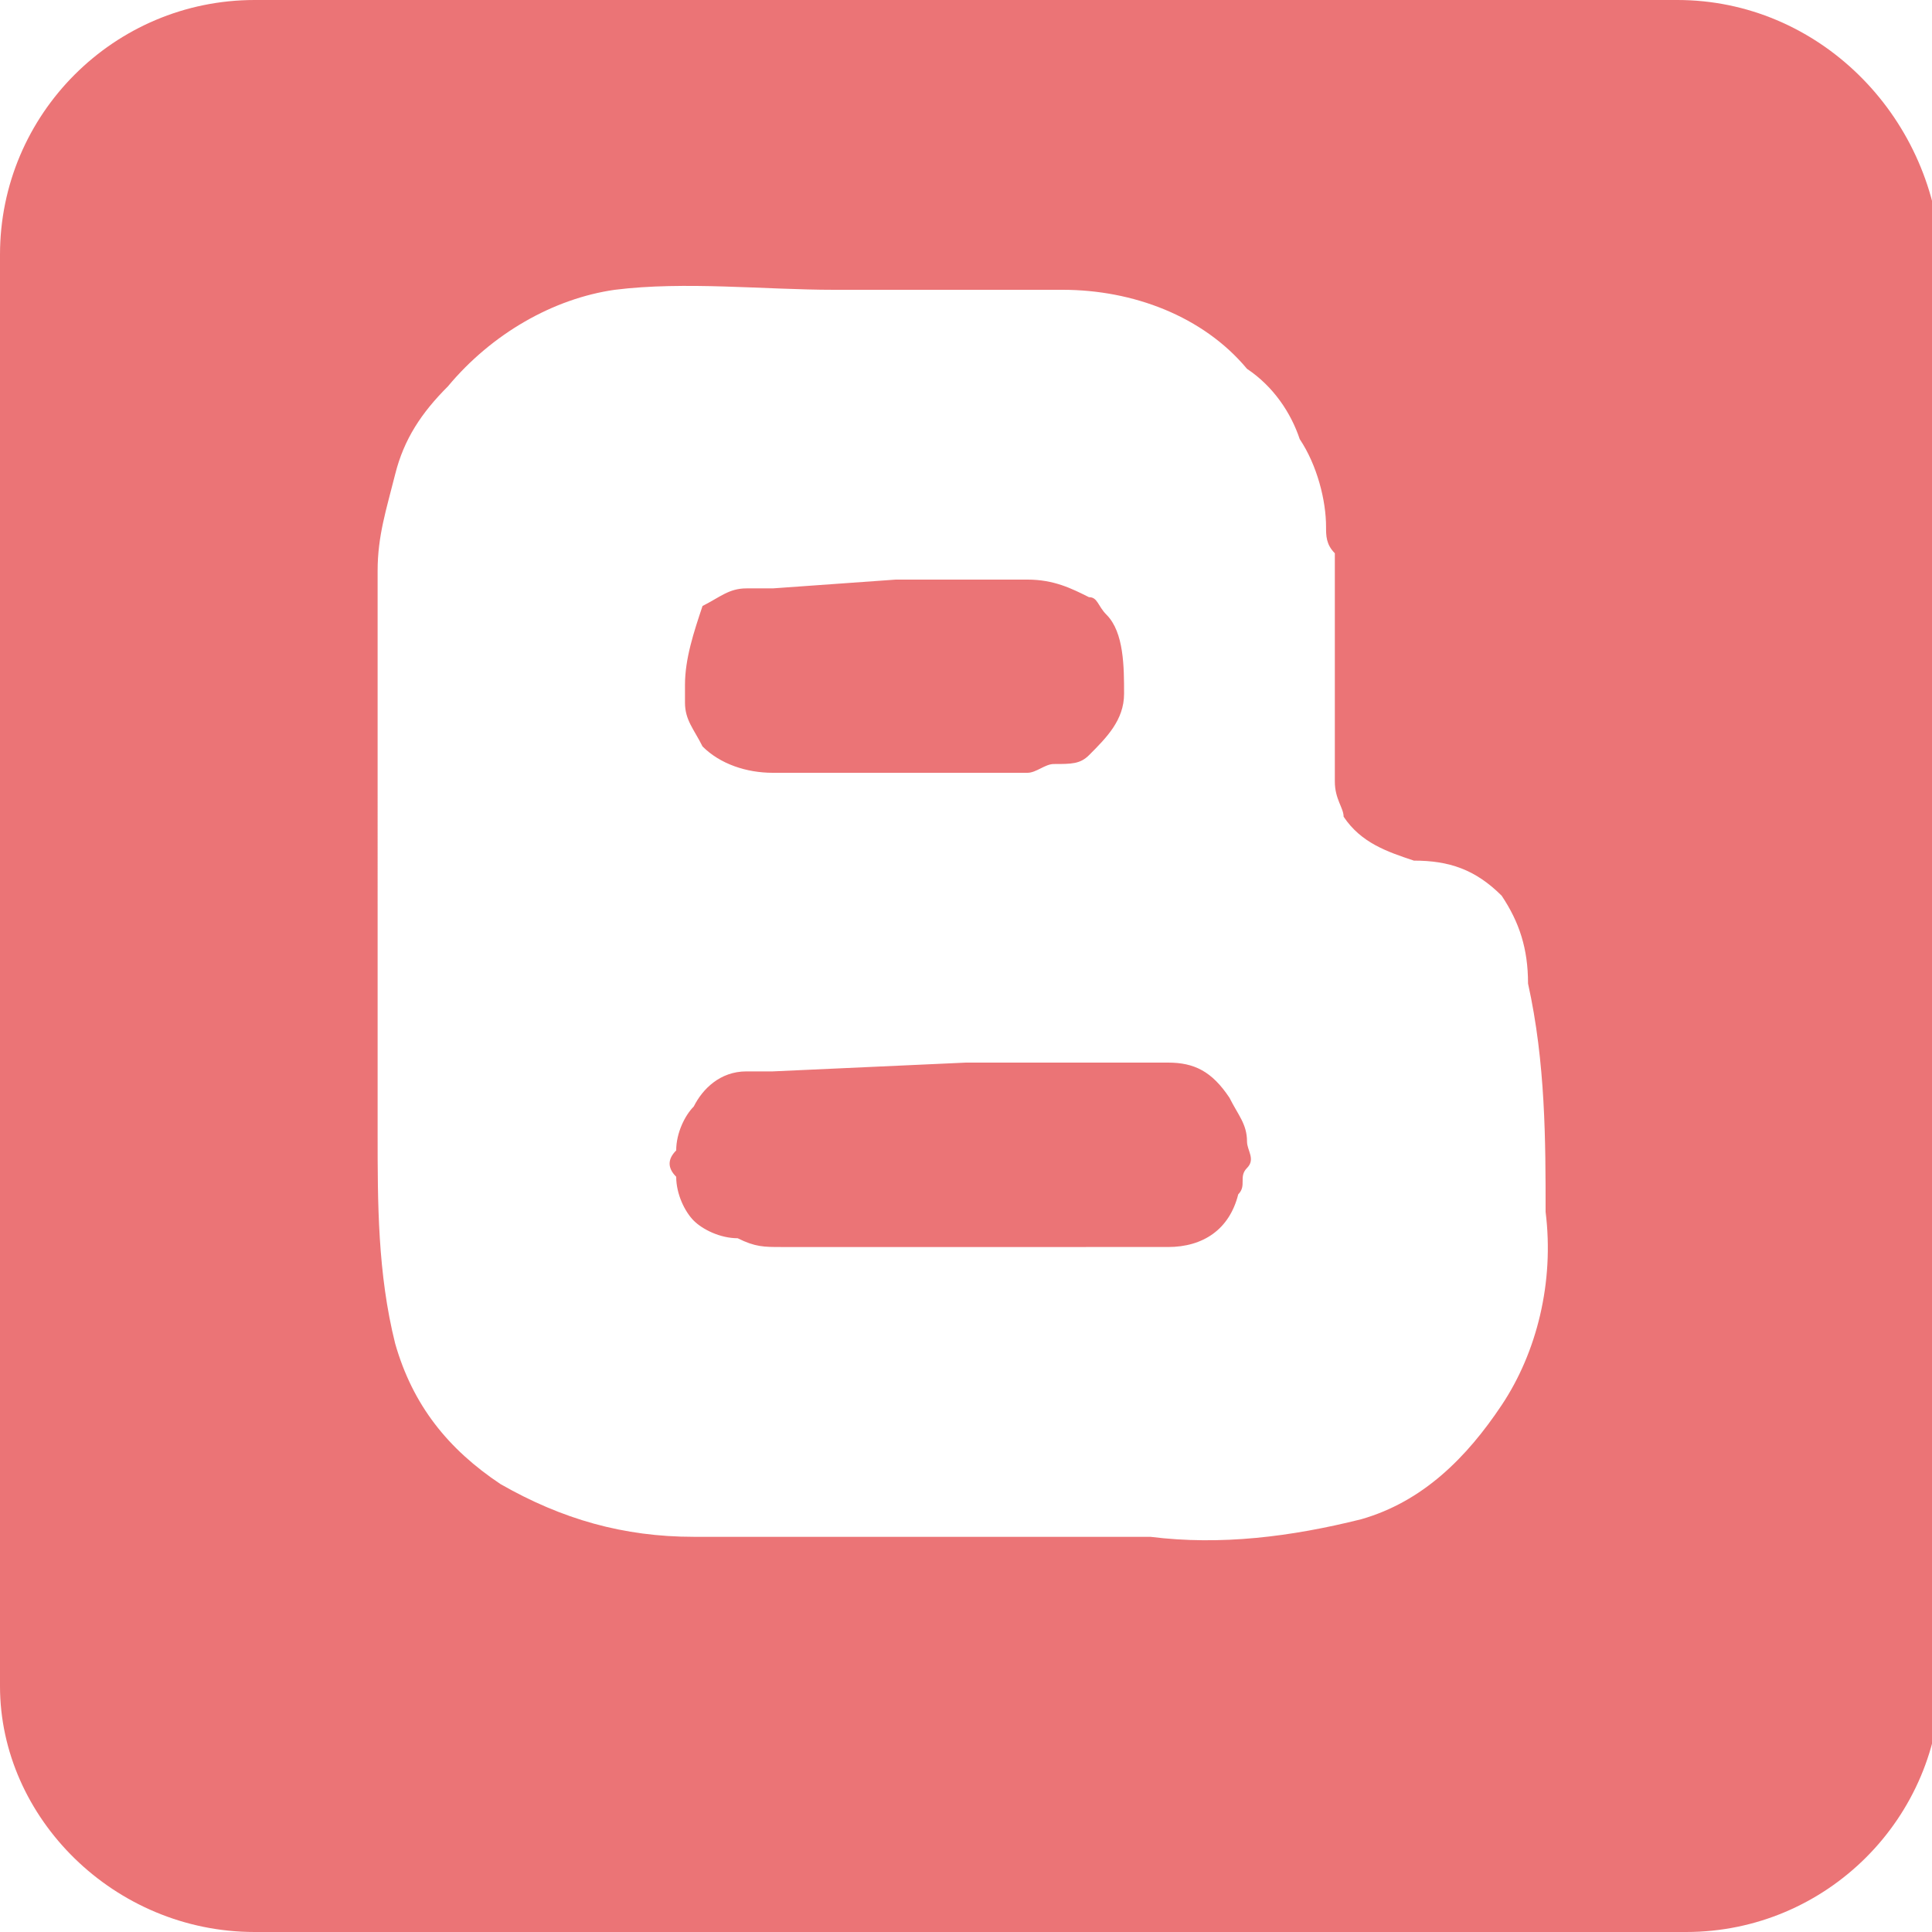
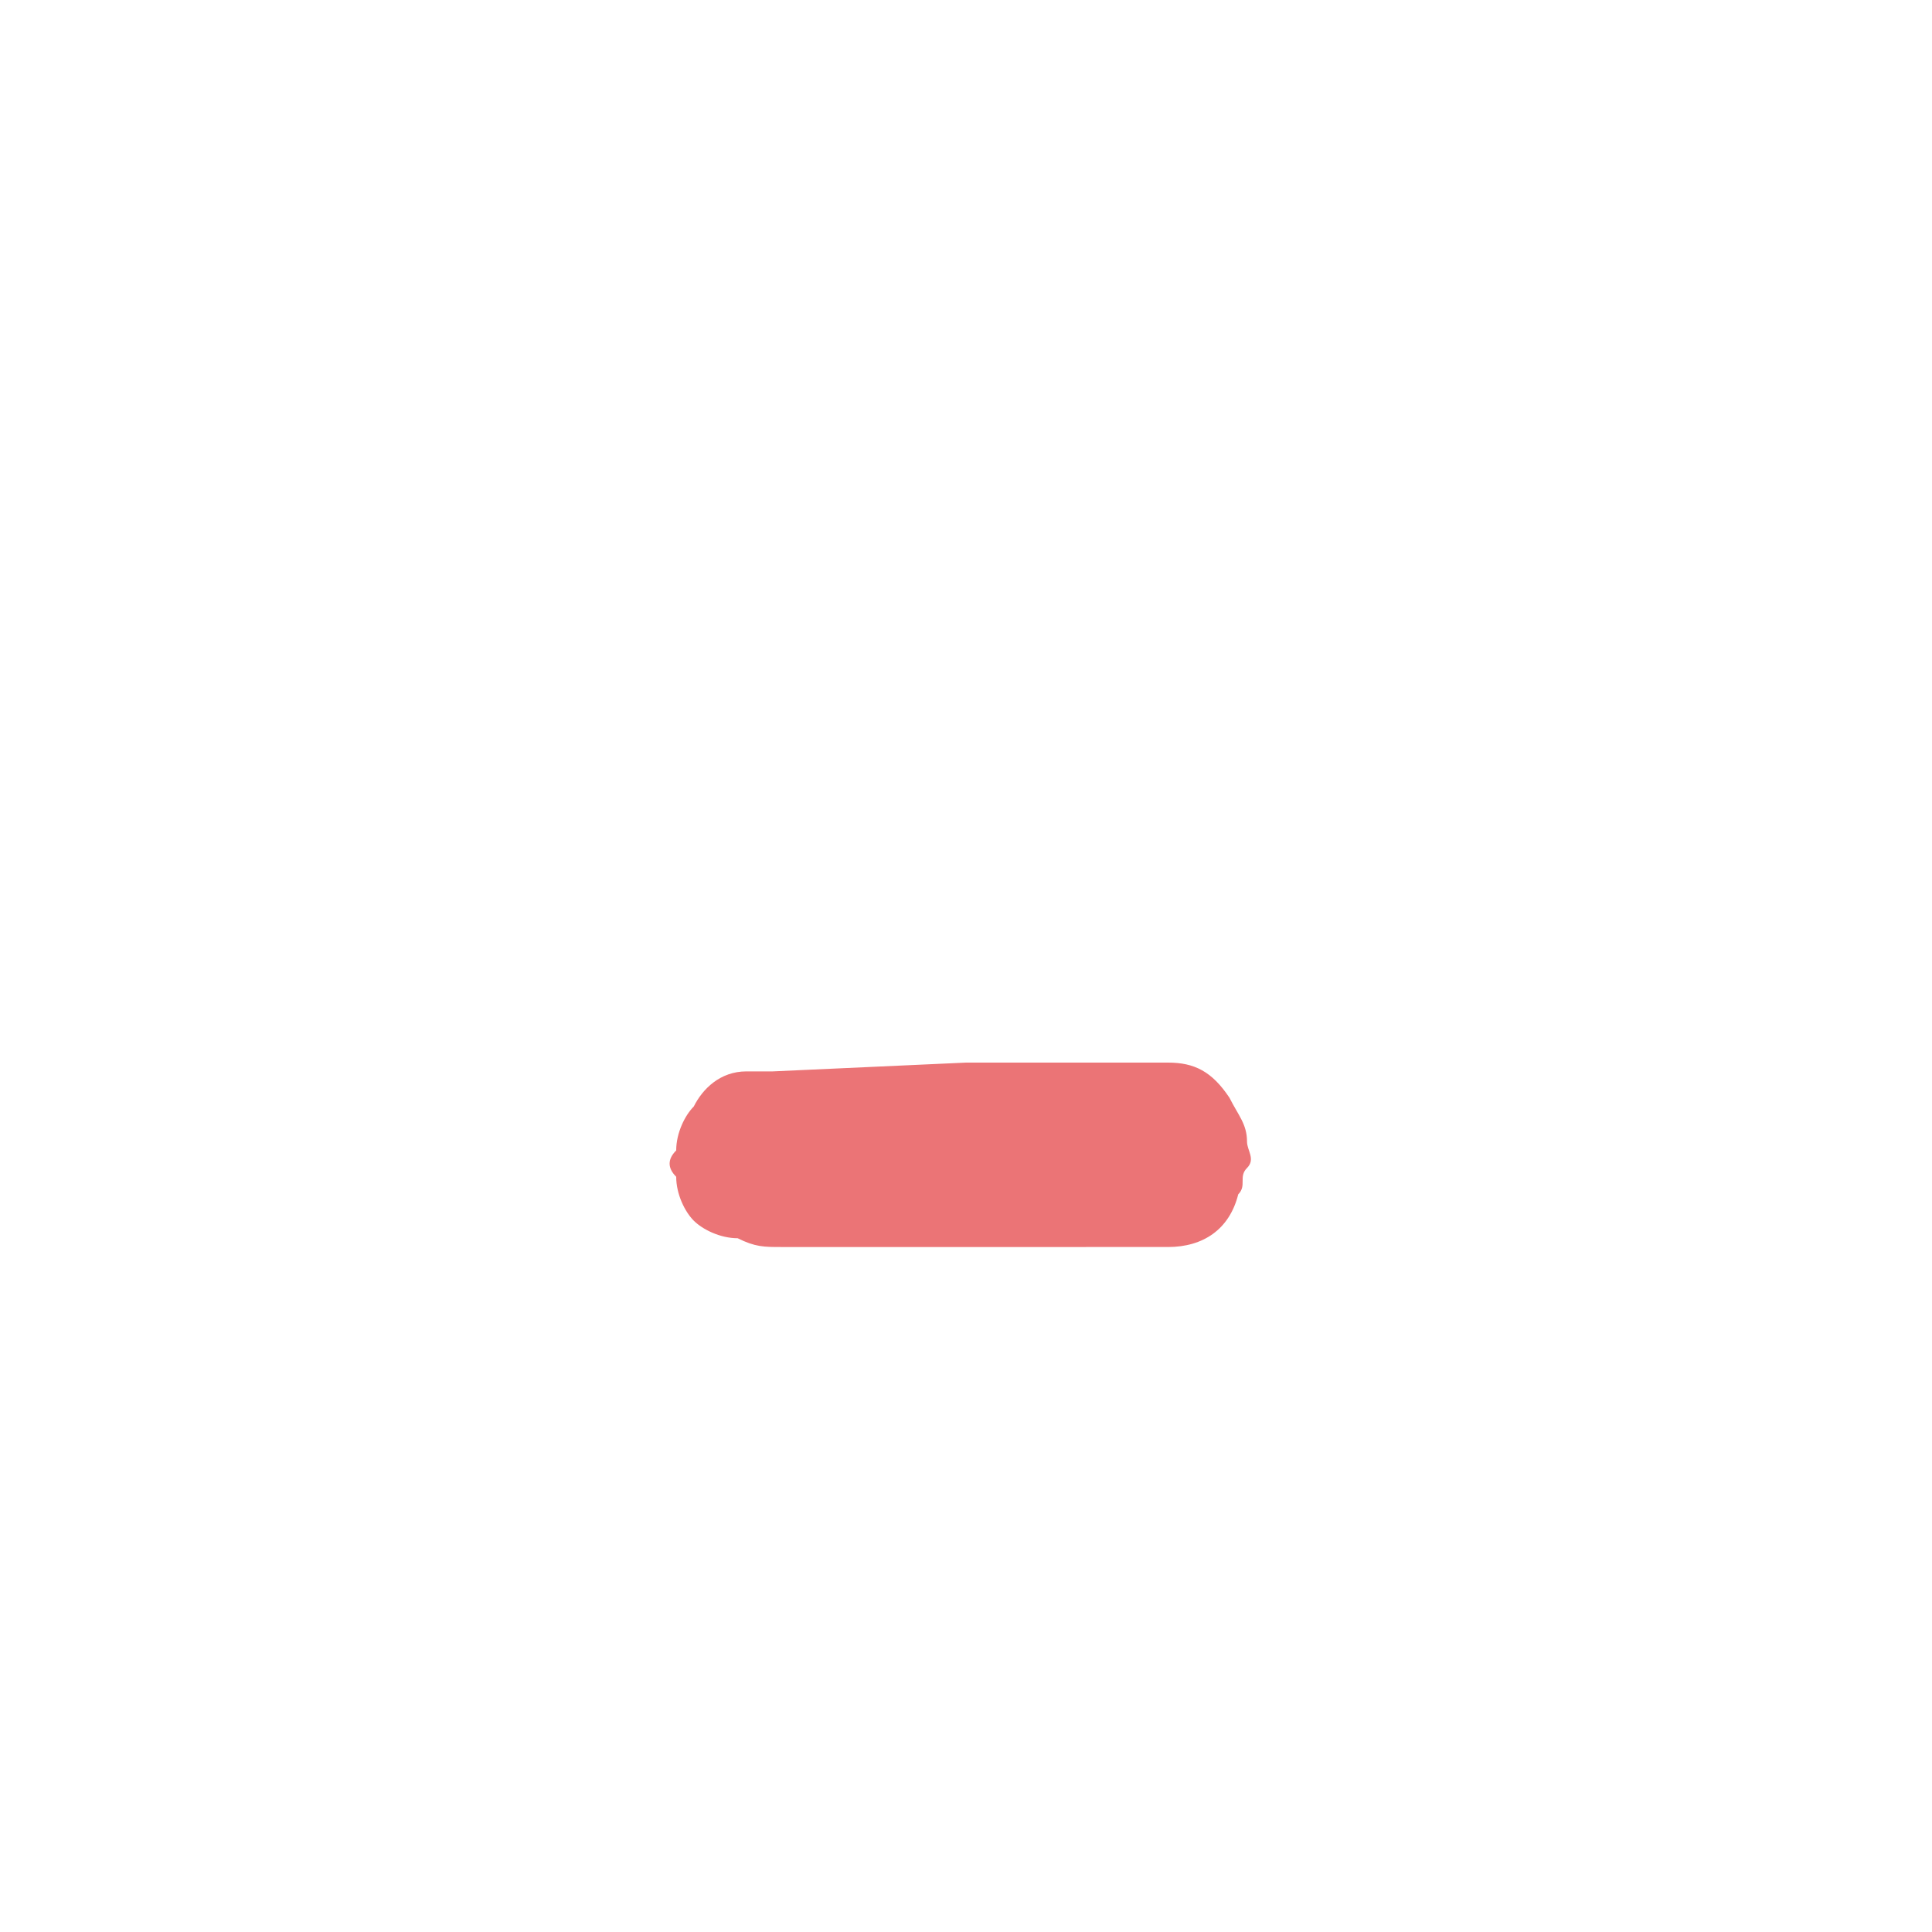
<svg xmlns="http://www.w3.org/2000/svg" version="1.1" id="レイヤー_1" x="0px" y="0px" width="22px" height="22px" viewBox="0 0 22 22" style="enable-background:new 0 0 22 22;" xml:space="preserve">
  <style type="text/css">
	.st0{fill:#EB7476;}
</style>
  <g>
-     <path class="st0" d="M19.1,0H2.9C1.3,0,0,1.3,0,2.9v16.3C0,20.7,1.3,22,2.9,22c0,0,0,0,0,0h16.3c1.6,0,2.9-1.3,2.9-2.9c0,0,0,0,0,0   V2.9C22,1.3,20.7,0,19.1,0C19.1,0,19.1,0,19.1,0z M17.6,13.8c0.1,0.8-0.1,1.6-0.5,2.2c-0.4,0.6-0.9,1.1-1.6,1.3   c-0.8,0.2-1.6,0.3-2.4,0.2c-1.7,0-3.5,0-5.2,0c-0.8,0-1.5-0.2-2.2-0.6c-0.6-0.4-1-0.9-1.2-1.6c-0.2-0.8-0.2-1.6-0.2-2.4   c0-0.9,0-1.7,0-2.6V7.8c0-0.4,0-0.8,0-1.3c0-0.4,0.1-0.7,0.2-1.1c0.1-0.4,0.3-0.7,0.6-1c0.5-0.6,1.2-1,1.9-1.1c0.8-0.1,1.7,0,2.5,0   h2.6c0.8,0,1.6,0.3,2.1,0.9c0.3,0.2,0.5,0.5,0.6,0.8c0.2,0.3,0.3,0.7,0.3,1c0,0.1,0,0.2,0.1,0.3c0,0.1,0,0.2,0,0.3v1.9   c0,0.2,0,0.3,0,0.4c0,0.2,0.1,0.3,0.1,0.4c0.2,0.3,0.5,0.4,0.8,0.5c0.4,0,0.7,0.1,1,0.4c0.2,0.3,0.3,0.6,0.3,1   C17.6,12.1,17.6,13,17.6,13.8z" />
    <path class="st0" d="M11,12.1h2.3c0.3,0,0.5,0.1,0.7,0.4c0.1,0.2,0.2,0.3,0.2,0.5c0,0.1,0.1,0.2,0,0.3s0,0.2-0.1,0.3   c-0.1,0.4-0.4,0.6-0.8,0.6c-0.1,0-0.3,0-0.4,0H8.9c-0.2,0-0.3,0-0.5-0.1C8.2,14.1,8,14,7.9,13.9c-0.1-0.1-0.2-0.3-0.2-0.5   c-0.1-0.1-0.1-0.2,0-0.3c0-0.2,0.1-0.4,0.2-0.5c0.1-0.2,0.3-0.4,0.6-0.4c0.1,0,0.2,0,0.3,0L11,12.1z" />
-     <path class="st0" d="M10.2,6.6h1.5c0.3,0,0.5,0.1,0.7,0.2c0.1,0,0.1,0.1,0.2,0.2c0.2,0.2,0.2,0.6,0.2,0.9c0,0.3-0.2,0.5-0.4,0.7   c-0.1,0.1-0.2,0.1-0.4,0.1c-0.1,0-0.2,0.1-0.3,0.1H8.8C8.5,8.8,8.2,8.7,8,8.5C7.9,8.3,7.8,8.2,7.8,8c0-0.1,0-0.1,0-0.2   c0-0.3,0.1-0.6,0.2-0.9c0.2-0.1,0.3-0.2,0.5-0.2c0.1,0,0.2,0,0.3,0L10.2,6.6z" />
  </g>
</svg>